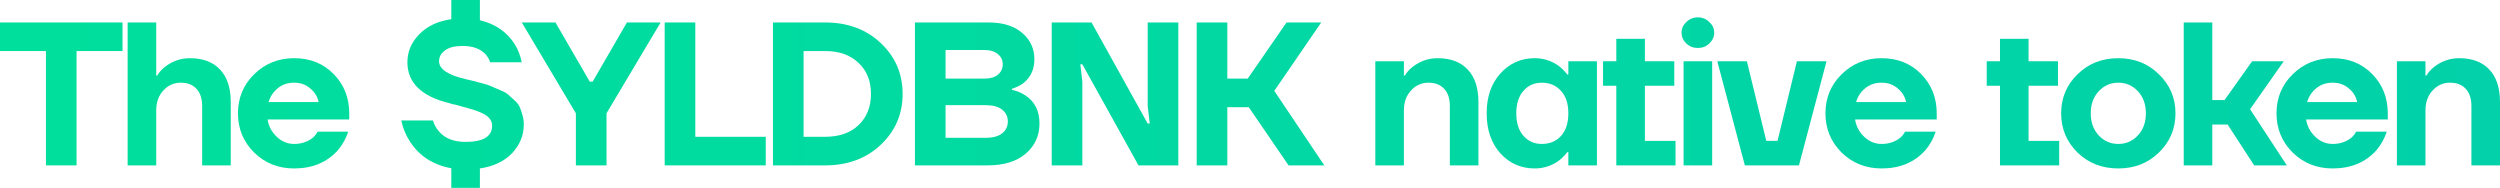
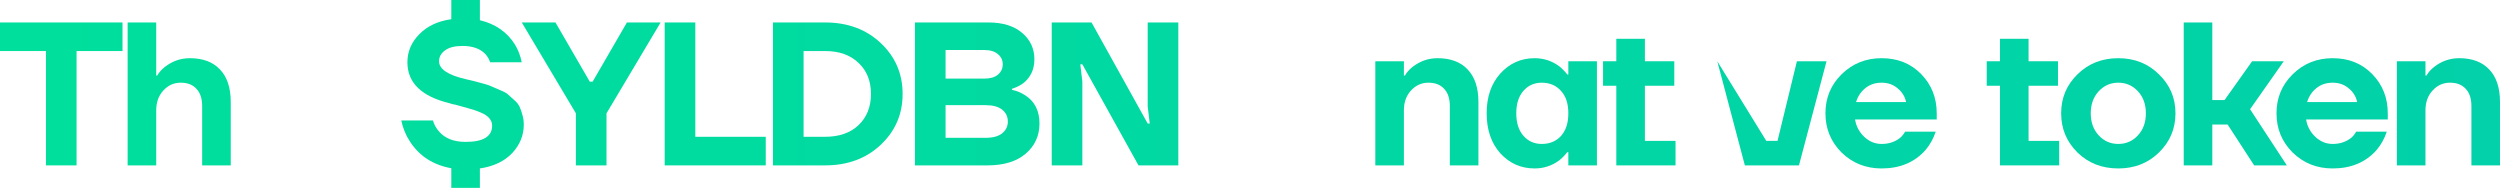
<svg xmlns="http://www.w3.org/2000/svg" viewBox="0 0 489.771 36.8" fill="none">
  <path d="M0 10V4.4H24V10H15V32.4H9V10H0Z" fill="url(#paint0_linear_35_1618)" />
  <path d="M25.005 32.4V4.4H30.605V14.8H30.805C31.151 14.187 31.645 13.627 32.285 13.12C33.751 11.973 35.391 11.4 37.205 11.4C39.738 11.4 41.698 12.133 43.085 13.6C44.498 15.067 45.205 17.2 45.205 20V32.4H39.605V20.8C39.605 19.307 39.231 18.173 38.485 17.4C37.765 16.6 36.738 16.2 35.405 16.2C34.071 16.2 32.938 16.707 32.005 17.72C31.071 18.733 30.605 20.027 30.605 21.6V32.4H25.005Z" fill="url(#paint1_linear_35_1618)" />
-   <path d="M49.779 29.88C47.672 27.773 46.619 25.213 46.619 22.2C46.619 19.187 47.672 16.64 49.779 14.56C51.912 12.453 54.525 11.4 57.619 11.4C60.766 11.4 63.352 12.44 65.379 14.52C67.405 16.6 68.419 19.16 68.419 22.2V23.4H52.419C52.632 24.733 53.232 25.867 54.219 26.8C55.205 27.733 56.339 28.2 57.619 28.2C59.032 28.2 60.246 27.8 61.259 27C61.659 26.653 61.979 26.253 62.219 25.8H68.219C67.765 27.16 67.099 28.36 66.219 29.4C64.085 31.8 61.219 33 57.619 33C54.525 33 51.912 31.96 49.779 29.88ZM52.619 20H62.419C62.205 18.933 61.659 18.04 60.779 17.32C59.925 16.573 58.872 16.2 57.619 16.2C56.365 16.2 55.299 16.56 54.419 17.28C53.539 18 52.939 18.907 52.619 20Z" fill="url(#paint2_linear_35_1618)" />
  <path d="M78.614 23.6H84.814C85.054 24.4 85.441 25.107 85.974 25.72C87.147 27.107 88.894 27.8 91.214 27.8C94.681 27.8 96.414 26.733 96.414 24.6C96.414 24.067 96.227 23.587 95.854 23.16C95.507 22.733 94.948 22.36 94.174 22.04C93.427 21.72 92.694 21.467 91.974 21.28C91.281 21.067 90.374 20.813 89.254 20.52C89.094 20.493 88.961 20.467 88.854 20.44C88.774 20.413 88.654 20.387 88.494 20.36C88.361 20.307 88.241 20.267 88.134 20.24C82.587 18.907 79.814 16.227 79.814 12.2C79.814 10.12 80.587 8.293 82.134 6.72C83.681 5.12 85.774 4.133 88.414 3.76V0H94.014V3.96C97.027 4.68 99.307 6.253 100.854 8.68C101.494 9.72 101.947 10.893 102.214 12.2H96.014C95.854 11.64 95.547 11.107 95.094 10.6C94.081 9.533 92.587 9 90.614 9C89.094 9 87.947 9.293 87.174 9.88C86.401 10.44 86.014 11.147 86.014 12C86.014 13.547 87.774 14.72 91.294 15.52C92.201 15.733 92.761 15.867 92.974 15.92C93.214 15.973 93.761 16.12 94.614 16.36C95.494 16.6 96.081 16.8 96.374 16.96C96.694 17.093 97.214 17.32 97.934 17.64C98.681 17.933 99.201 18.213 99.494 18.48C99.814 18.747 100.214 19.107 100.694 19.56C101.201 19.987 101.561 20.427 101.774 20.88C101.987 21.333 102.174 21.867 102.334 22.48C102.521 23.067 102.614 23.707 102.614 24.4C102.614 26.507 101.854 28.373 100.334 30C98.814 31.6 96.707 32.6 94.014 33V36.8H88.414V32.96C84.867 32.32 82.174 30.587 80.334 27.76C79.507 26.507 78.934 25.12 78.614 23.6Z" fill="url(#paint3_linear_35_1618)" />
  <path d="M102.22 4.4H108.82L115.54 16H116.1L122.82 4.4H129.42L118.82 22.2V32.4H112.82V22.2L102.22 4.4Z" fill="url(#paint4_linear_35_1618)" />
  <path d="M130.217 32.4V4.4H136.217V26.8H150.017V32.4H130.217Z" fill="url(#paint5_linear_35_1618)" />
  <path d="M151.43 32.4V4.4H161.63C166.056 4.4 169.696 5.747 172.55 8.44C175.403 11.133 176.83 14.453 176.83 18.4C176.83 22.347 175.403 25.667 172.55 28.36C169.696 31.053 166.056 32.4 161.63 32.4H151.43ZM157.43 26.8H161.63C164.403 26.8 166.59 26.04 168.19 24.52C169.816 22.973 170.63 20.933 170.63 18.4C170.63 15.867 169.816 13.84 168.19 12.32C166.59 10.773 164.403 10 161.63 10H157.43V26.8Z" fill="url(#paint6_linear_35_1618)" />
  <path d="M179.244 32.4V4.4H193.644C196.444 4.4 198.644 5.08 200.244 6.44C201.844 7.8 202.644 9.52 202.644 11.6C202.644 13.6 201.91 15.173 200.444 16.32C199.75 16.8 199.017 17.16 198.244 17.4V17.6C199.177 17.787 200.071 18.16 200.924 18.72C202.737 19.92 203.644 21.747 203.644 24.2C203.644 26.6 202.737 28.573 200.924 30.12C199.137 31.64 196.644 32.4 193.444 32.4H179.244ZM185.244 15.4H192.844C193.99 15.4 194.87 15.147 195.484 14.64C196.124 14.107 196.444 13.427 196.444 12.6C196.444 11.773 196.124 11.107 195.484 10.6C194.87 10.067 193.99 9.8 192.844 9.8H185.244V15.4ZM185.244 27H193.044C194.51 27 195.604 26.707 196.324 26.12C197.07 25.533 197.444 24.76 197.444 23.8C197.444 22.84 197.07 22.067 196.324 21.48C195.604 20.893 194.51 20.6 193.044 20.6H185.244V27Z" fill="url(#paint7_linear_35_1618)" />
  <path d="M206.042 32.4V4.4H213.842L224.842 24.2H225.242L224.842 20.8V4.4H230.842V32.4H223.042L212.042 12.6H211.642L212.042 16V32.4H206.042Z" fill="url(#paint8_linear_35_1618)" />
-   <path d="M234.442 32.4V4.4H240.442V15.4H244.442L252.042 4.4H258.841L249.642 17.8L259.443 32.4H252.442L244.642 21H240.442V32.4H234.442Z" fill="url(#paint9_linear_35_1618)" />
  <path d="M269.436 32.4V12H275.036V14.8H275.236C275.583 14.187 276.076 13.627 276.715 13.12C278.182 11.973 279.821 11.4 281.636 11.4C284.169 11.4 286.128 12.133 287.515 13.6C288.93 15.067 289.637 17.2 289.637 20V32.4H284.037V20.8C284.037 19.307 283.662 18.173 282.915 17.4C282.195 16.6 281.168 16.2 279.836 16.2C278.502 16.2 277.37 16.707 276.435 17.72C275.503 18.733 275.036 20.027 275.036 21.6V32.4H269.436Z" fill="url(#paint10_linear_35_1618)" />
  <path d="M293.93 30.04C292.143 28.04 291.251 25.427 291.251 22.2C291.251 18.973 292.143 16.373 293.93 14.4C295.744 12.4 297.983 11.4 300.649 11.4C302.436 11.4 304.05 11.933 305.489 13C306.104 13.507 306.624 14.04 307.051 14.6H307.251V12H312.851V32.4H307.251V29.8H307.051C306.624 30.36 306.104 30.893 305.489 31.4C304.05 32.467 302.436 33 300.649 33C297.983 33 295.744 32.013 293.93 30.04ZM298.45 17.8C297.516 18.867 297.051 20.333 297.051 22.2C297.051 24.067 297.516 25.533 298.45 26.6C299.382 27.667 300.584 28.2 302.051 28.2C303.598 28.2 304.85 27.68 305.809 26.64C306.771 25.573 307.251 24.093 307.251 22.2C307.251 20.307 306.771 18.84 305.809 17.8C304.85 16.733 303.598 16.2 302.051 16.2C300.584 16.2 299.382 16.733 298.45 17.8Z" fill="url(#paint11_linear_35_1618)" />
  <path d="M314.05 16.8V12H316.649V7.6H322.249V12H328.009V16.8H322.249V27.6H328.251V32.4H316.649V16.8H314.05Z" fill="url(#paint12_linear_35_1618)" />
-   <path d="M330.35 8.52C329.738 7.907 329.431 7.2 329.431 6.4C329.431 5.6 329.738 4.907 330.35 4.32C330.992 3.707 331.752 3.4 332.632 3.4C333.511 3.4 334.258 3.707 334.871 4.32C335.51 4.907 335.83 5.6 335.83 6.4C335.83 7.2 335.51 7.907 334.871 8.52C334.258 9.107 333.511 9.4 332.632 9.4C331.752 9.4 330.992 9.107 330.35 8.52ZM329.83 32.4V12H335.43V32.4H329.83Z" fill="url(#paint13_linear_35_1618)" />
-   <path d="M336.432 12H342.232L346.03 27.6H348.232L352.03 12H357.832L352.432 32.4H341.832L336.432 12Z" fill="url(#paint14_linear_35_1618)" />
+   <path d="M336.432 12L346.03 27.6H348.232L352.03 12H357.832L352.432 32.4H341.832L336.432 12Z" fill="url(#paint14_linear_35_1618)" />
  <path d="M360.778 29.88C358.672 27.773 357.62 25.213 357.62 22.2C357.62 19.187 358.672 16.64 360.778 14.56C362.912 12.453 365.526 11.4 368.62 11.4C371.766 11.4 374.352 12.44 376.379 14.52C378.405 16.6 379.42 19.16 379.42 22.2V23.4H363.42C363.632 24.733 364.232 25.867 365.219 26.8C366.206 27.733 367.338 28.2 368.62 28.2C370.032 28.2 371.246 27.8 372.258 27C372.658 26.653 372.978 26.253 373.218 25.8H379.22C378.765 27.16 378.098 28.36 377.218 29.4C375.084 31.8 372.218 33 368.62 33C365.526 33 362.912 31.96 360.778 29.88ZM363.62 20H373.418C373.205 18.933 372.658 18.04 371.778 17.32C370.926 16.573 369.872 16.2 368.62 16.2C367.365 16.2 366.298 16.56 365.419 17.28C364.539 18 363.939 18.907 363.62 20Z" fill="url(#paint15_linear_35_1618)" />
  <path d="M389.215 16.8V12H391.814V7.6H397.414V12H403.174V16.8H397.414V27.6H403.413V32.4H391.814V16.8H389.215Z" fill="url(#paint16_linear_35_1618)" />
  <path d="M406.994 29.88C404.863 27.773 403.796 25.213 403.796 22.2C403.796 19.187 404.863 16.64 406.994 14.56C409.128 12.453 411.795 11.4 414.996 11.4C418.169 11.4 420.823 12.453 422.954 14.56C425.116 16.64 426.195 19.187 426.195 22.2C426.195 25.213 425.116 27.773 422.954 29.88C420.823 31.96 418.169 33 414.996 33C411.795 33 409.128 31.96 406.994 29.88ZM411.155 17.88C410.115 19 409.596 20.44 409.596 22.2C409.596 23.96 410.115 25.4 411.155 26.52C412.194 27.64 413.476 28.2 414.996 28.2C416.515 28.2 417.794 27.64 418.836 26.52C419.876 25.4 420.396 23.96 420.396 22.2C420.396 20.44 419.876 19 418.836 17.88C417.794 16.76 416.515 16.2 414.996 16.2C413.476 16.2 412.194 16.76 411.155 17.88Z" fill="url(#paint17_linear_35_1618)" />
  <path d="M427.81 32.4V4.4H433.409V19.6H435.808L441.208 12H447.41L440.808 21.4L448.01 32.4H441.611L436.411 24.4H433.409V32.4H427.81Z" fill="url(#paint18_linear_35_1618)" />
  <path d="M449.147 29.88C447.038 27.773 445.986 25.213 445.986 22.2C445.986 19.187 447.038 16.64 449.147 14.56C451.279 12.453 453.892 11.4 456.986 11.4C460.132 11.4 462.718 12.44 464.745 14.52C466.774 16.6 467.786 19.16 467.786 22.2V23.4H451.786C451.998 24.733 452.6 25.867 453.585 26.8C454.572 27.733 455.706 28.2 456.986 28.2C458.4 28.2 459.612 27.8 460.627 27C461.026 26.653 461.346 26.253 461.586 25.8H467.586C467.134 27.16 466.466 28.36 465.587 29.4C463.453 31.8 460.587 33 456.986 33C453.892 33 451.279 31.96 449.147 29.88ZM451.986 20H461.786C461.574 18.933 461.026 18.04 460.147 17.32C459.292 16.573 458.24 16.2 456.986 16.2C455.731 16.2 454.667 16.56 453.785 17.28C452.905 18 452.306 18.907 451.986 20Z" fill="url(#paint19_linear_35_1618)" />
  <path d="M469.57 32.4V12H475.17V14.8H475.37C475.717 14.187 476.209 13.627 476.849 13.12C478.316 11.973 479.958 11.4 481.769 11.4C484.303 11.4 486.265 12.133 487.652 13.6C489.063 15.067 489.771 17.2 489.771 20V32.4H484.171V20.8C484.171 19.307 483.796 18.173 483.051 17.4C482.331 16.6 481.304 16.2 479.97 16.2C478.638 16.2 477.504 16.707 476.569 17.72C475.637 18.733 475.17 20.027 475.17 21.6V32.4H469.57Z" fill="url(#paint20_linear_35_1618)" />
  <defs>
    <linearGradient id="paint0_linear_35_1618" x1="-1.602" y1="81.638" x2="3820.19" y2="81.638" gradientUnits="userSpaceOnUse">
      <stop stop-color="#00DF9C" />
      <stop offset="1" stop-color="#0C72FF" />
    </linearGradient>
    <linearGradient id="paint1_linear_35_1618" x1="-1.602" y1="81.638" x2="3820.19" y2="81.638" gradientUnits="userSpaceOnUse">
      <stop stop-color="#00DF9C" />
      <stop offset="1" stop-color="#0C72FF" />
    </linearGradient>
    <linearGradient id="paint2_linear_35_1618" x1="-1.602" y1="81.638" x2="3820.19" y2="81.638" gradientUnits="userSpaceOnUse">
      <stop stop-color="#00DF9C" />
      <stop offset="1" stop-color="#0C72FF" />
    </linearGradient>
    <linearGradient id="paint3_linear_35_1618" x1="-1.602" y1="81.638" x2="3820.19" y2="81.638" gradientUnits="userSpaceOnUse">
      <stop stop-color="#00DF9C" />
      <stop offset="1" stop-color="#0C72FF" />
    </linearGradient>
    <linearGradient id="paint4_linear_35_1618" x1="-1.602" y1="81.638" x2="3820.19" y2="81.638" gradientUnits="userSpaceOnUse">
      <stop stop-color="#00DF9C" />
      <stop offset="1" stop-color="#0C72FF" />
    </linearGradient>
    <linearGradient id="paint5_linear_35_1618" x1="-1.602" y1="81.638" x2="3820.19" y2="81.638" gradientUnits="userSpaceOnUse">
      <stop stop-color="#00DF9C" />
      <stop offset="1" stop-color="#0C72FF" />
    </linearGradient>
    <linearGradient id="paint6_linear_35_1618" x1="-1.602" y1="81.638" x2="3820.19" y2="81.638" gradientUnits="userSpaceOnUse">
      <stop stop-color="#00DF9C" />
      <stop offset="1" stop-color="#0C72FF" />
    </linearGradient>
    <linearGradient id="paint7_linear_35_1618" x1="-1.602" y1="81.638" x2="3820.19" y2="81.638" gradientUnits="userSpaceOnUse">
      <stop stop-color="#00DF9C" />
      <stop offset="1" stop-color="#0C72FF" />
    </linearGradient>
    <linearGradient id="paint8_linear_35_1618" x1="-1.602" y1="81.638" x2="3820.19" y2="81.638" gradientUnits="userSpaceOnUse">
      <stop stop-color="#00DF9C" />
      <stop offset="1" stop-color="#0C72FF" />
    </linearGradient>
    <linearGradient id="paint9_linear_35_1618" x1="-1.602" y1="81.638" x2="3820.19" y2="81.638" gradientUnits="userSpaceOnUse">
      <stop stop-color="#00DF9C" />
      <stop offset="1" stop-color="#0C72FF" />
    </linearGradient>
    <linearGradient id="paint10_linear_35_1618" x1="-1.602" y1="81.638" x2="3820.19" y2="81.638" gradientUnits="userSpaceOnUse">
      <stop stop-color="#00DF9C" />
      <stop offset="1" stop-color="#0C72FF" />
    </linearGradient>
    <linearGradient id="paint11_linear_35_1618" x1="-1.602" y1="81.638" x2="3820.19" y2="81.638" gradientUnits="userSpaceOnUse">
      <stop stop-color="#00DF9C" />
      <stop offset="1" stop-color="#0C72FF" />
    </linearGradient>
    <linearGradient id="paint12_linear_35_1618" x1="-1.602" y1="81.638" x2="3820.19" y2="81.638" gradientUnits="userSpaceOnUse">
      <stop stop-color="#00DF9C" />
      <stop offset="1" stop-color="#0C72FF" />
    </linearGradient>
    <linearGradient id="paint13_linear_35_1618" x1="-1.602" y1="81.638" x2="3820.19" y2="81.638" gradientUnits="userSpaceOnUse">
      <stop stop-color="#00DF9C" />
      <stop offset="1" stop-color="#0C72FF" />
    </linearGradient>
    <linearGradient id="paint14_linear_35_1618" x1="-1.602" y1="81.638" x2="3820.19" y2="81.638" gradientUnits="userSpaceOnUse">
      <stop stop-color="#00DF9C" />
      <stop offset="1" stop-color="#0C72FF" />
    </linearGradient>
    <linearGradient id="paint15_linear_35_1618" x1="-1.602" y1="81.638" x2="3820.19" y2="81.638" gradientUnits="userSpaceOnUse">
      <stop stop-color="#00DF9C" />
      <stop offset="1" stop-color="#0C72FF" />
    </linearGradient>
    <linearGradient id="paint16_linear_35_1618" x1="-1.602" y1="81.638" x2="3820.19" y2="81.638" gradientUnits="userSpaceOnUse">
      <stop stop-color="#00DF9C" />
      <stop offset="1" stop-color="#0C72FF" />
    </linearGradient>
    <linearGradient id="paint17_linear_35_1618" x1="-1.602" y1="81.638" x2="3820.19" y2="81.638" gradientUnits="userSpaceOnUse">
      <stop stop-color="#00DF9C" />
      <stop offset="1" stop-color="#0C72FF" />
    </linearGradient>
    <linearGradient id="paint18_linear_35_1618" x1="-1.602" y1="81.638" x2="3820.19" y2="81.638" gradientUnits="userSpaceOnUse">
      <stop stop-color="#00DF9C" />
      <stop offset="1" stop-color="#0C72FF" />
    </linearGradient>
    <linearGradient id="paint19_linear_35_1618" x1="-1.602" y1="81.638" x2="3820.19" y2="81.638" gradientUnits="userSpaceOnUse">
      <stop stop-color="#00DF9C" />
      <stop offset="1" stop-color="#0C72FF" />
    </linearGradient>
    <linearGradient id="paint20_linear_35_1618" x1="-1.602" y1="81.638" x2="3820.19" y2="81.638" gradientUnits="userSpaceOnUse">
      <stop stop-color="#00DF9C" />
      <stop offset="1" stop-color="#0C72FF" />
    </linearGradient>
  </defs>
</svg>